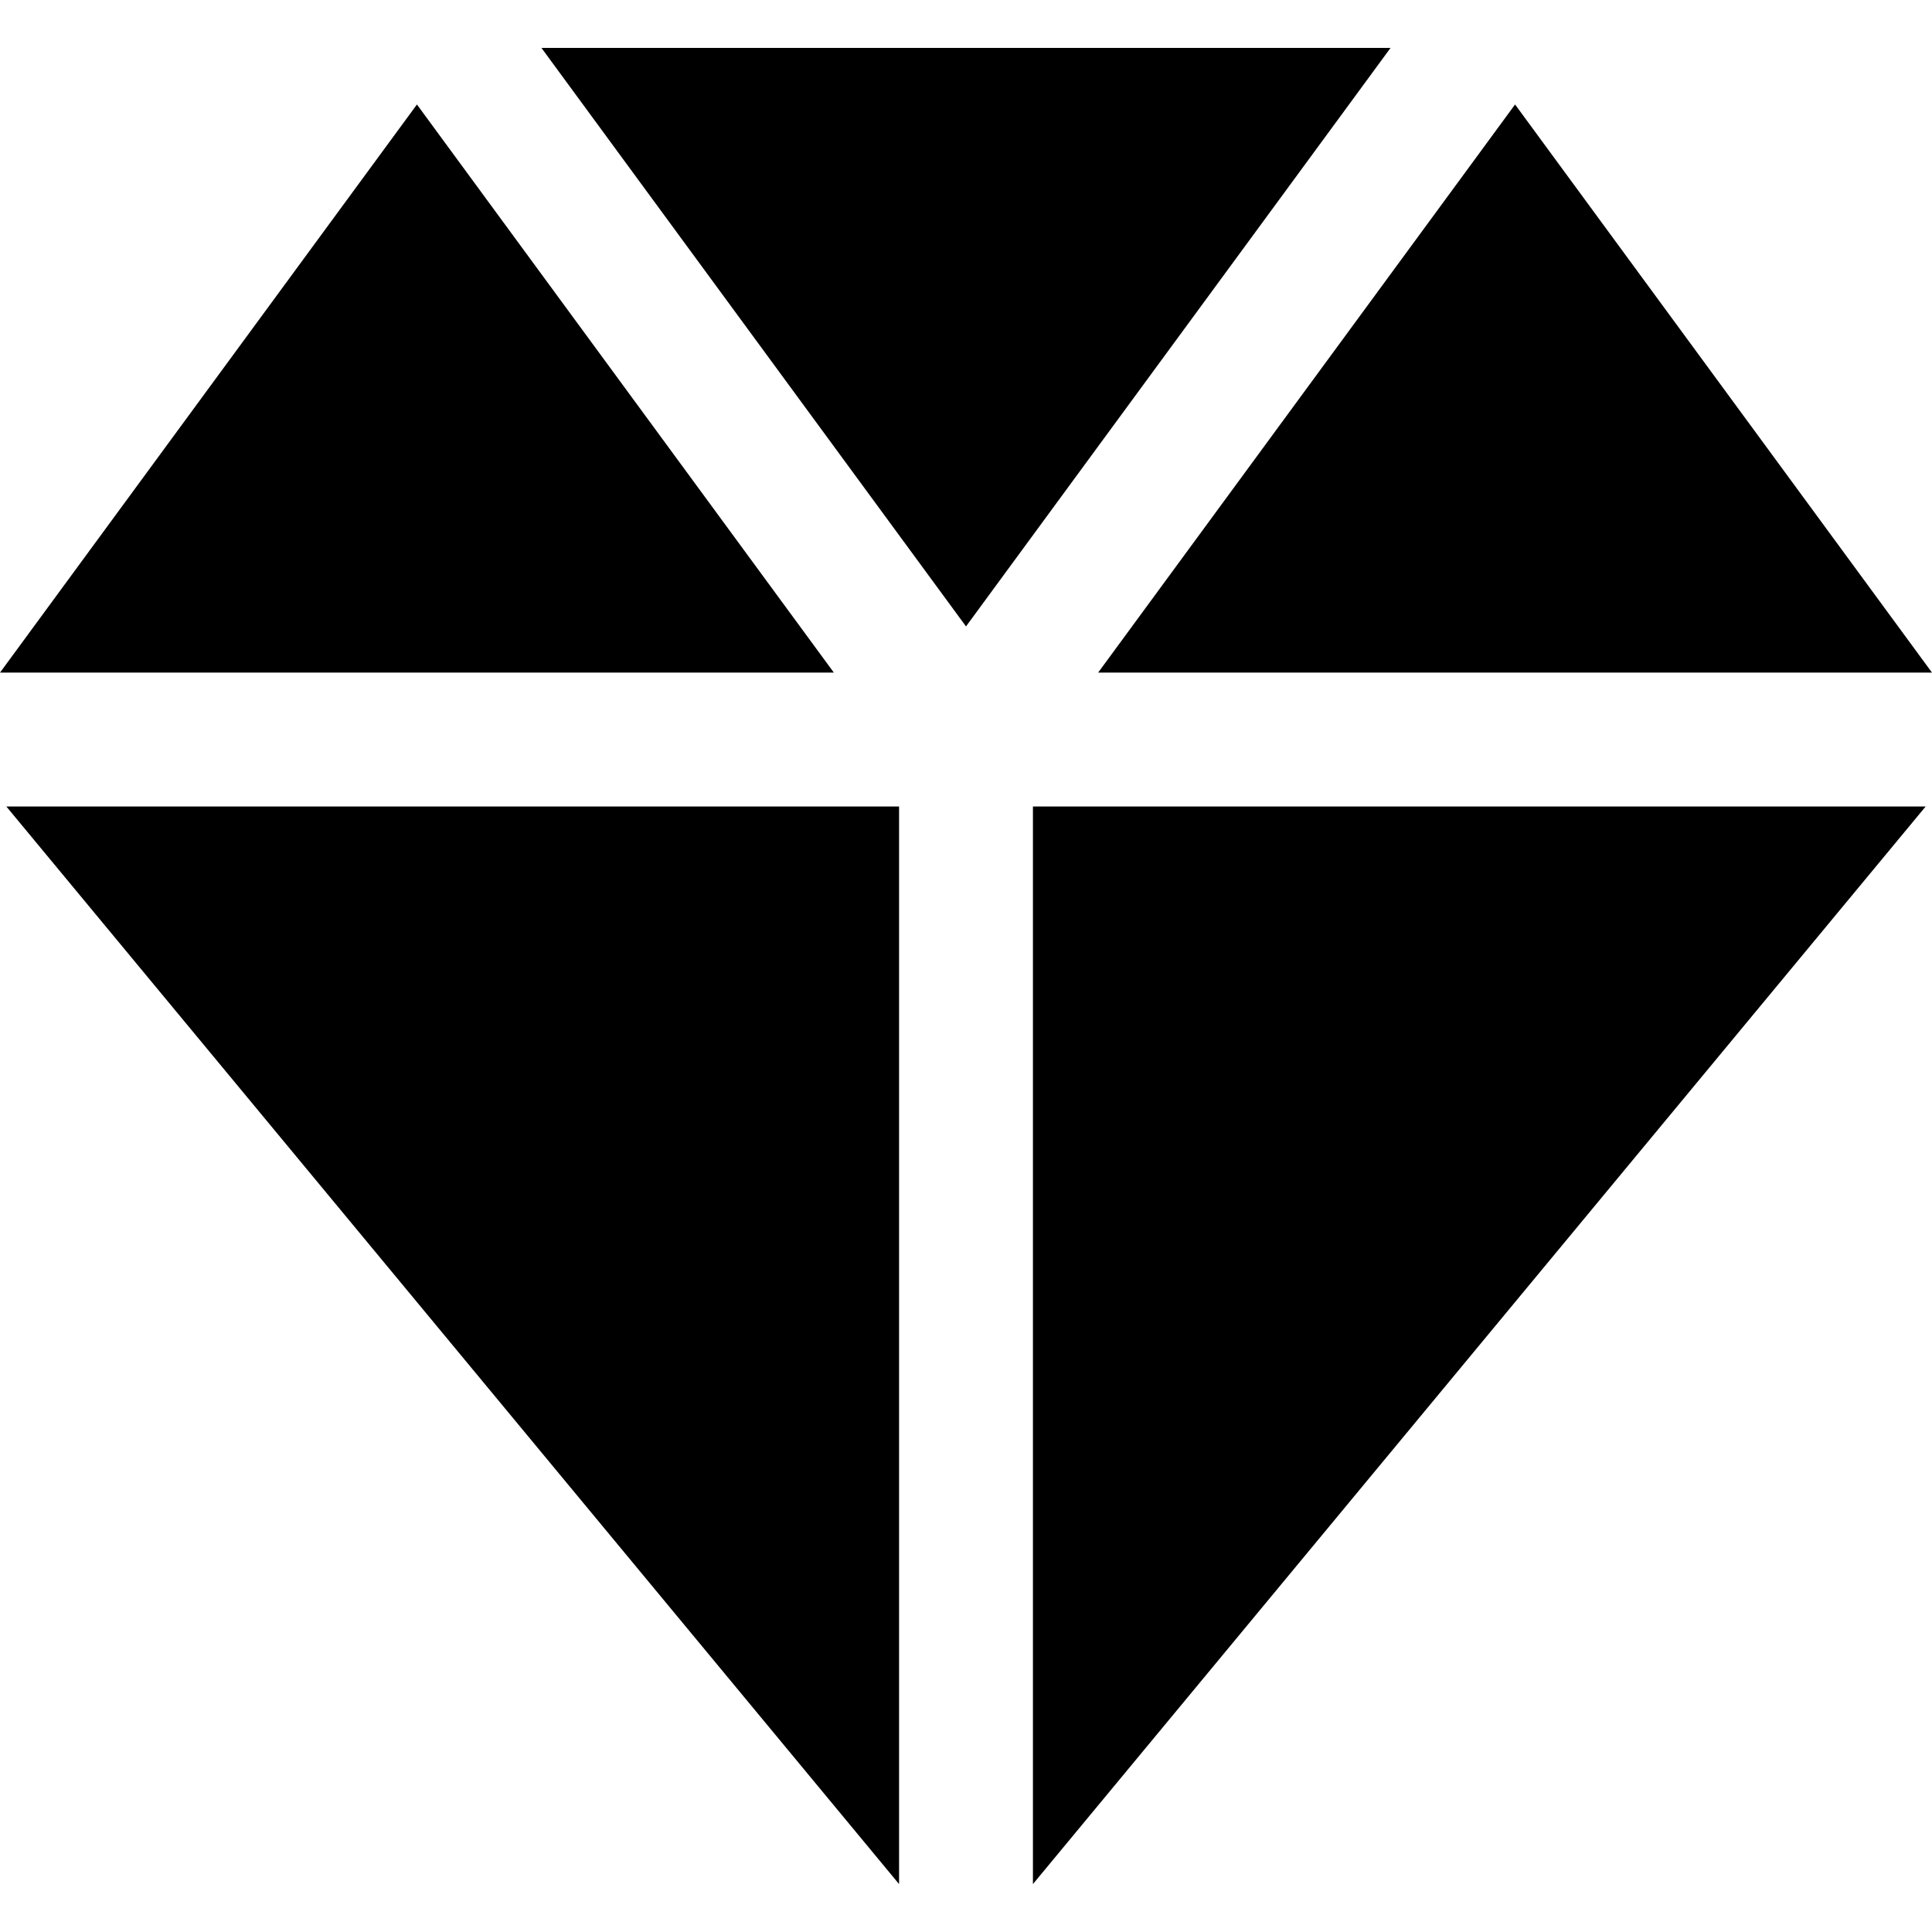
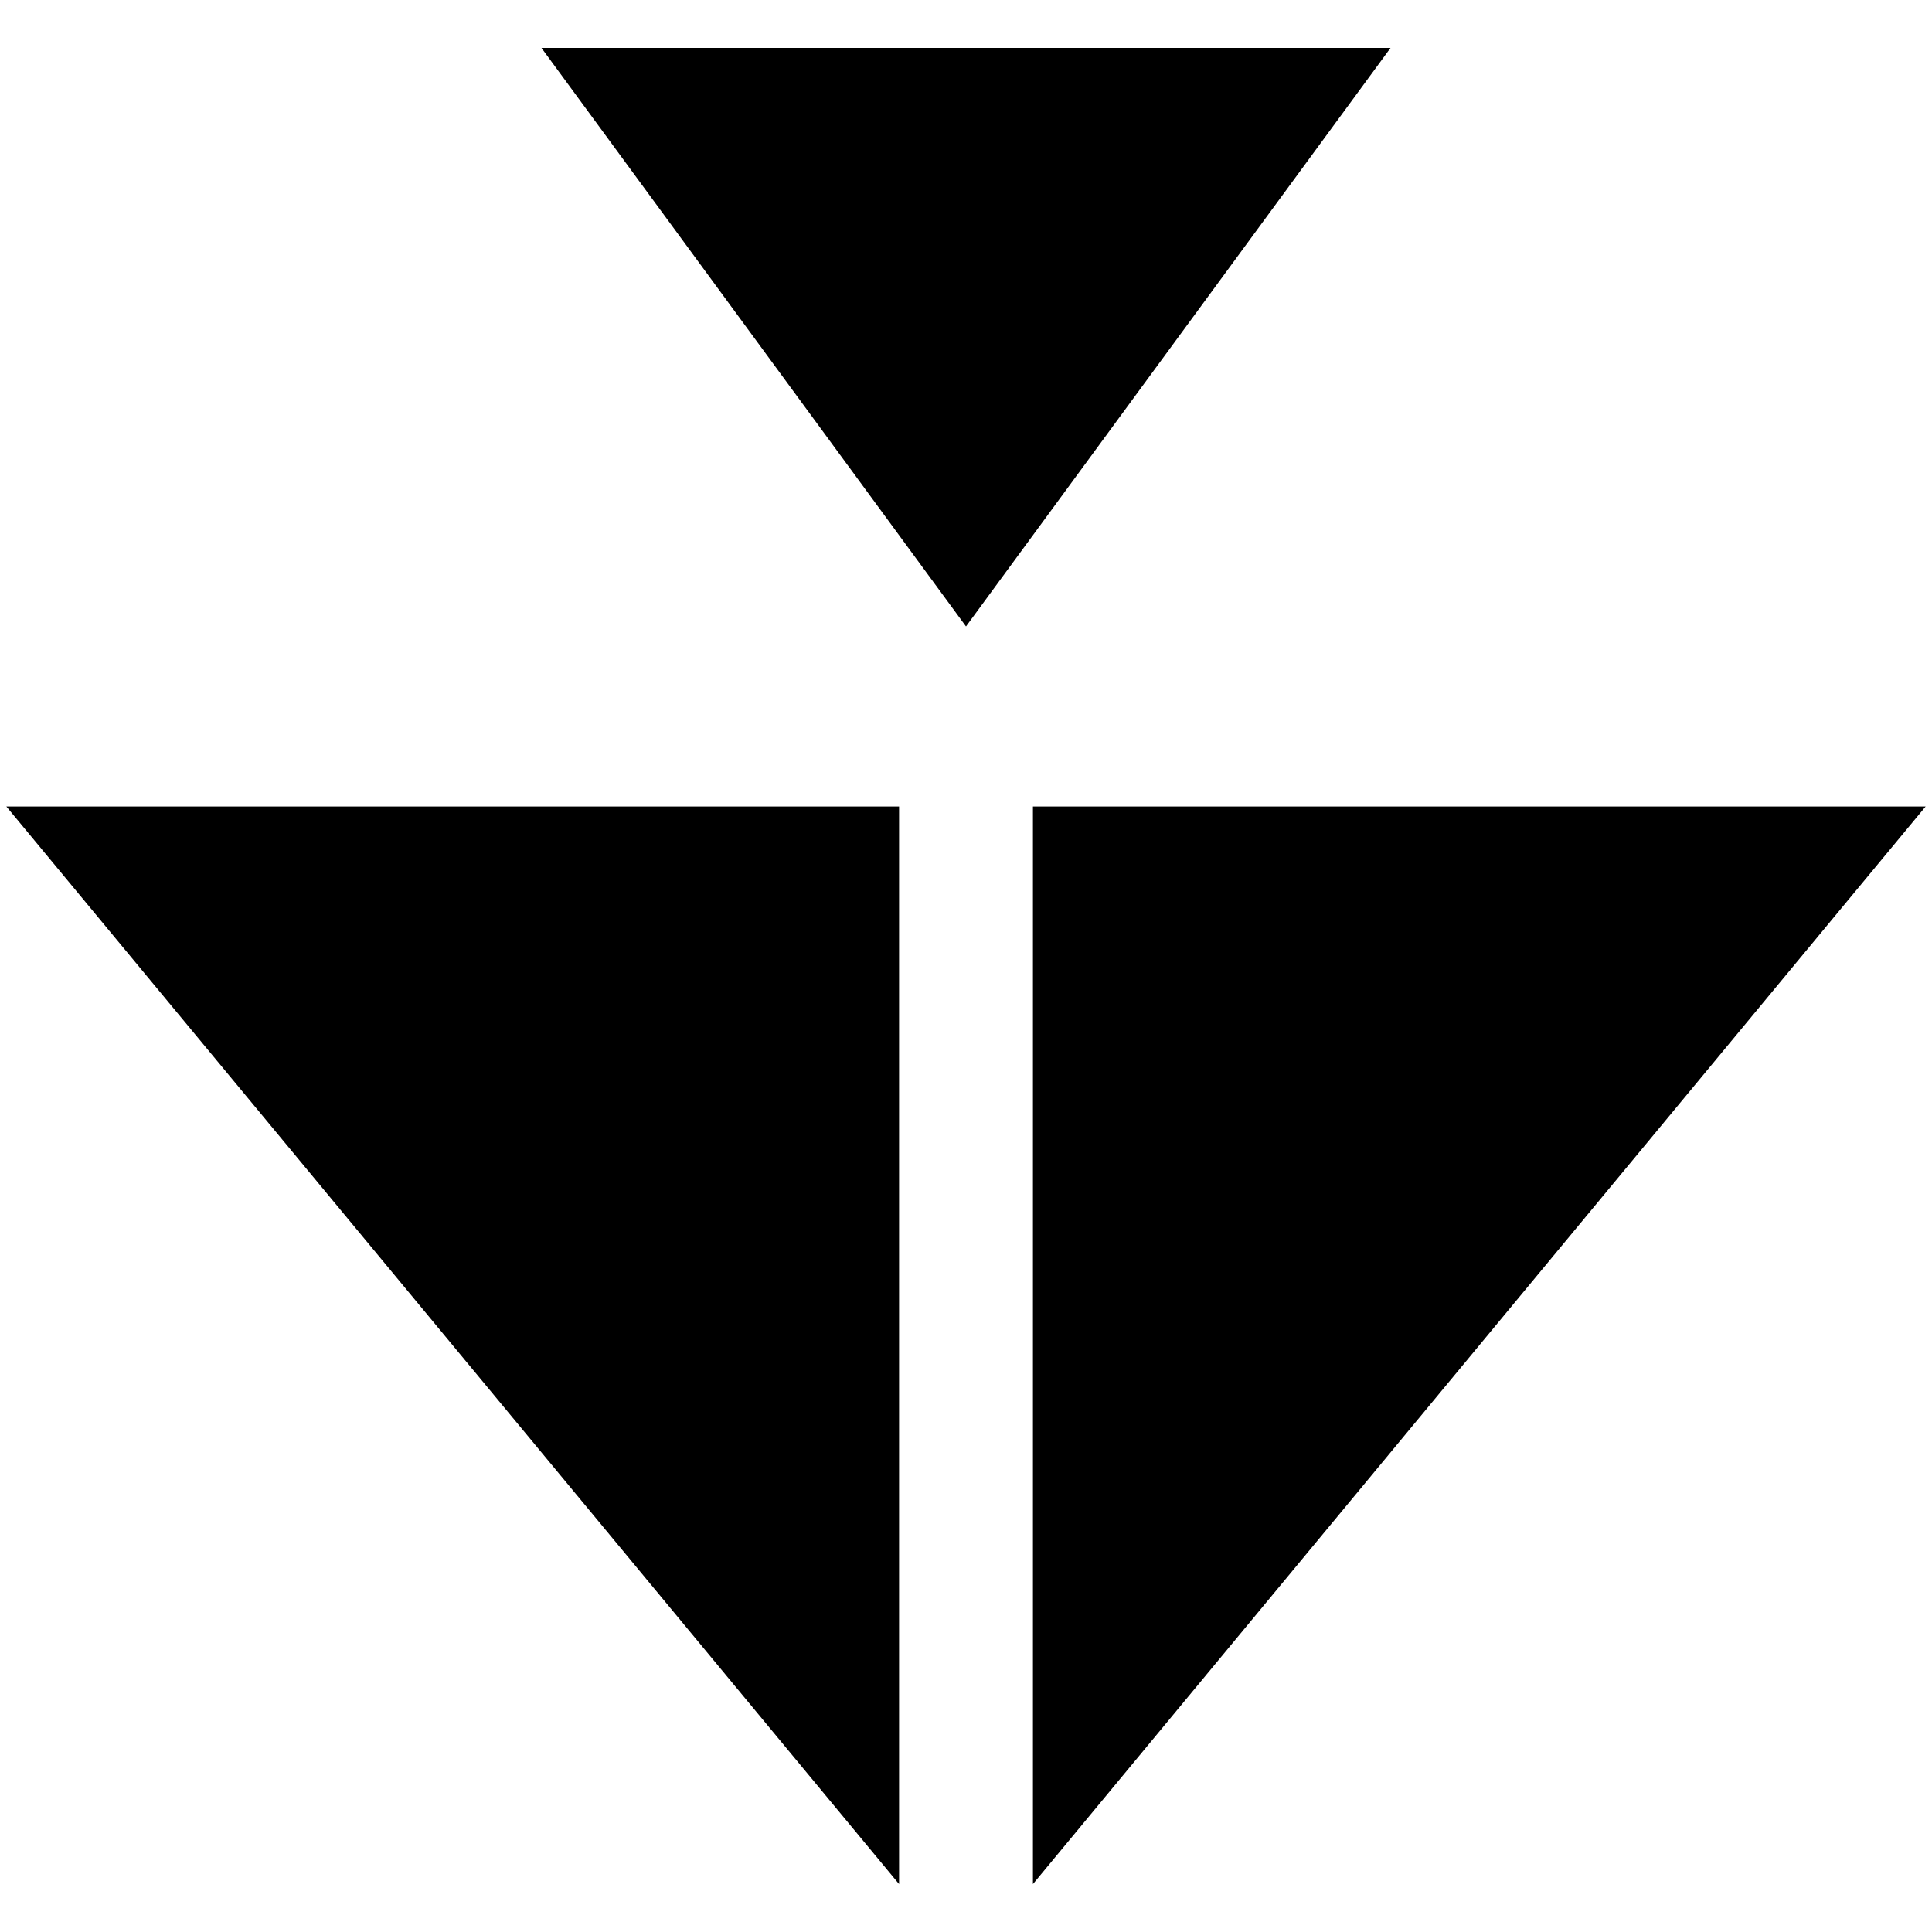
<svg xmlns="http://www.w3.org/2000/svg" fill="#000000" height="800px" width="800px" version="1.1" id="Layer_1" viewBox="0 0 432.984 432.984" xml:space="preserve">
  <g>
    <polygon points="121.348,10.74 216.492,140.387 311.636,10.74  " />
-     <polygon points="93.439,23.416 0,150.74 186.878,150.74  " />
-     <polygon points="432.984,150.74 339.545,23.416 246.106,150.74  " />
    <polygon points="201.492,422.244 201.492,180.74 1.419,180.74  " />
    <polygon points="231.492,422.244 431.565,180.74 231.492,180.74  " />
  </g>
</svg>